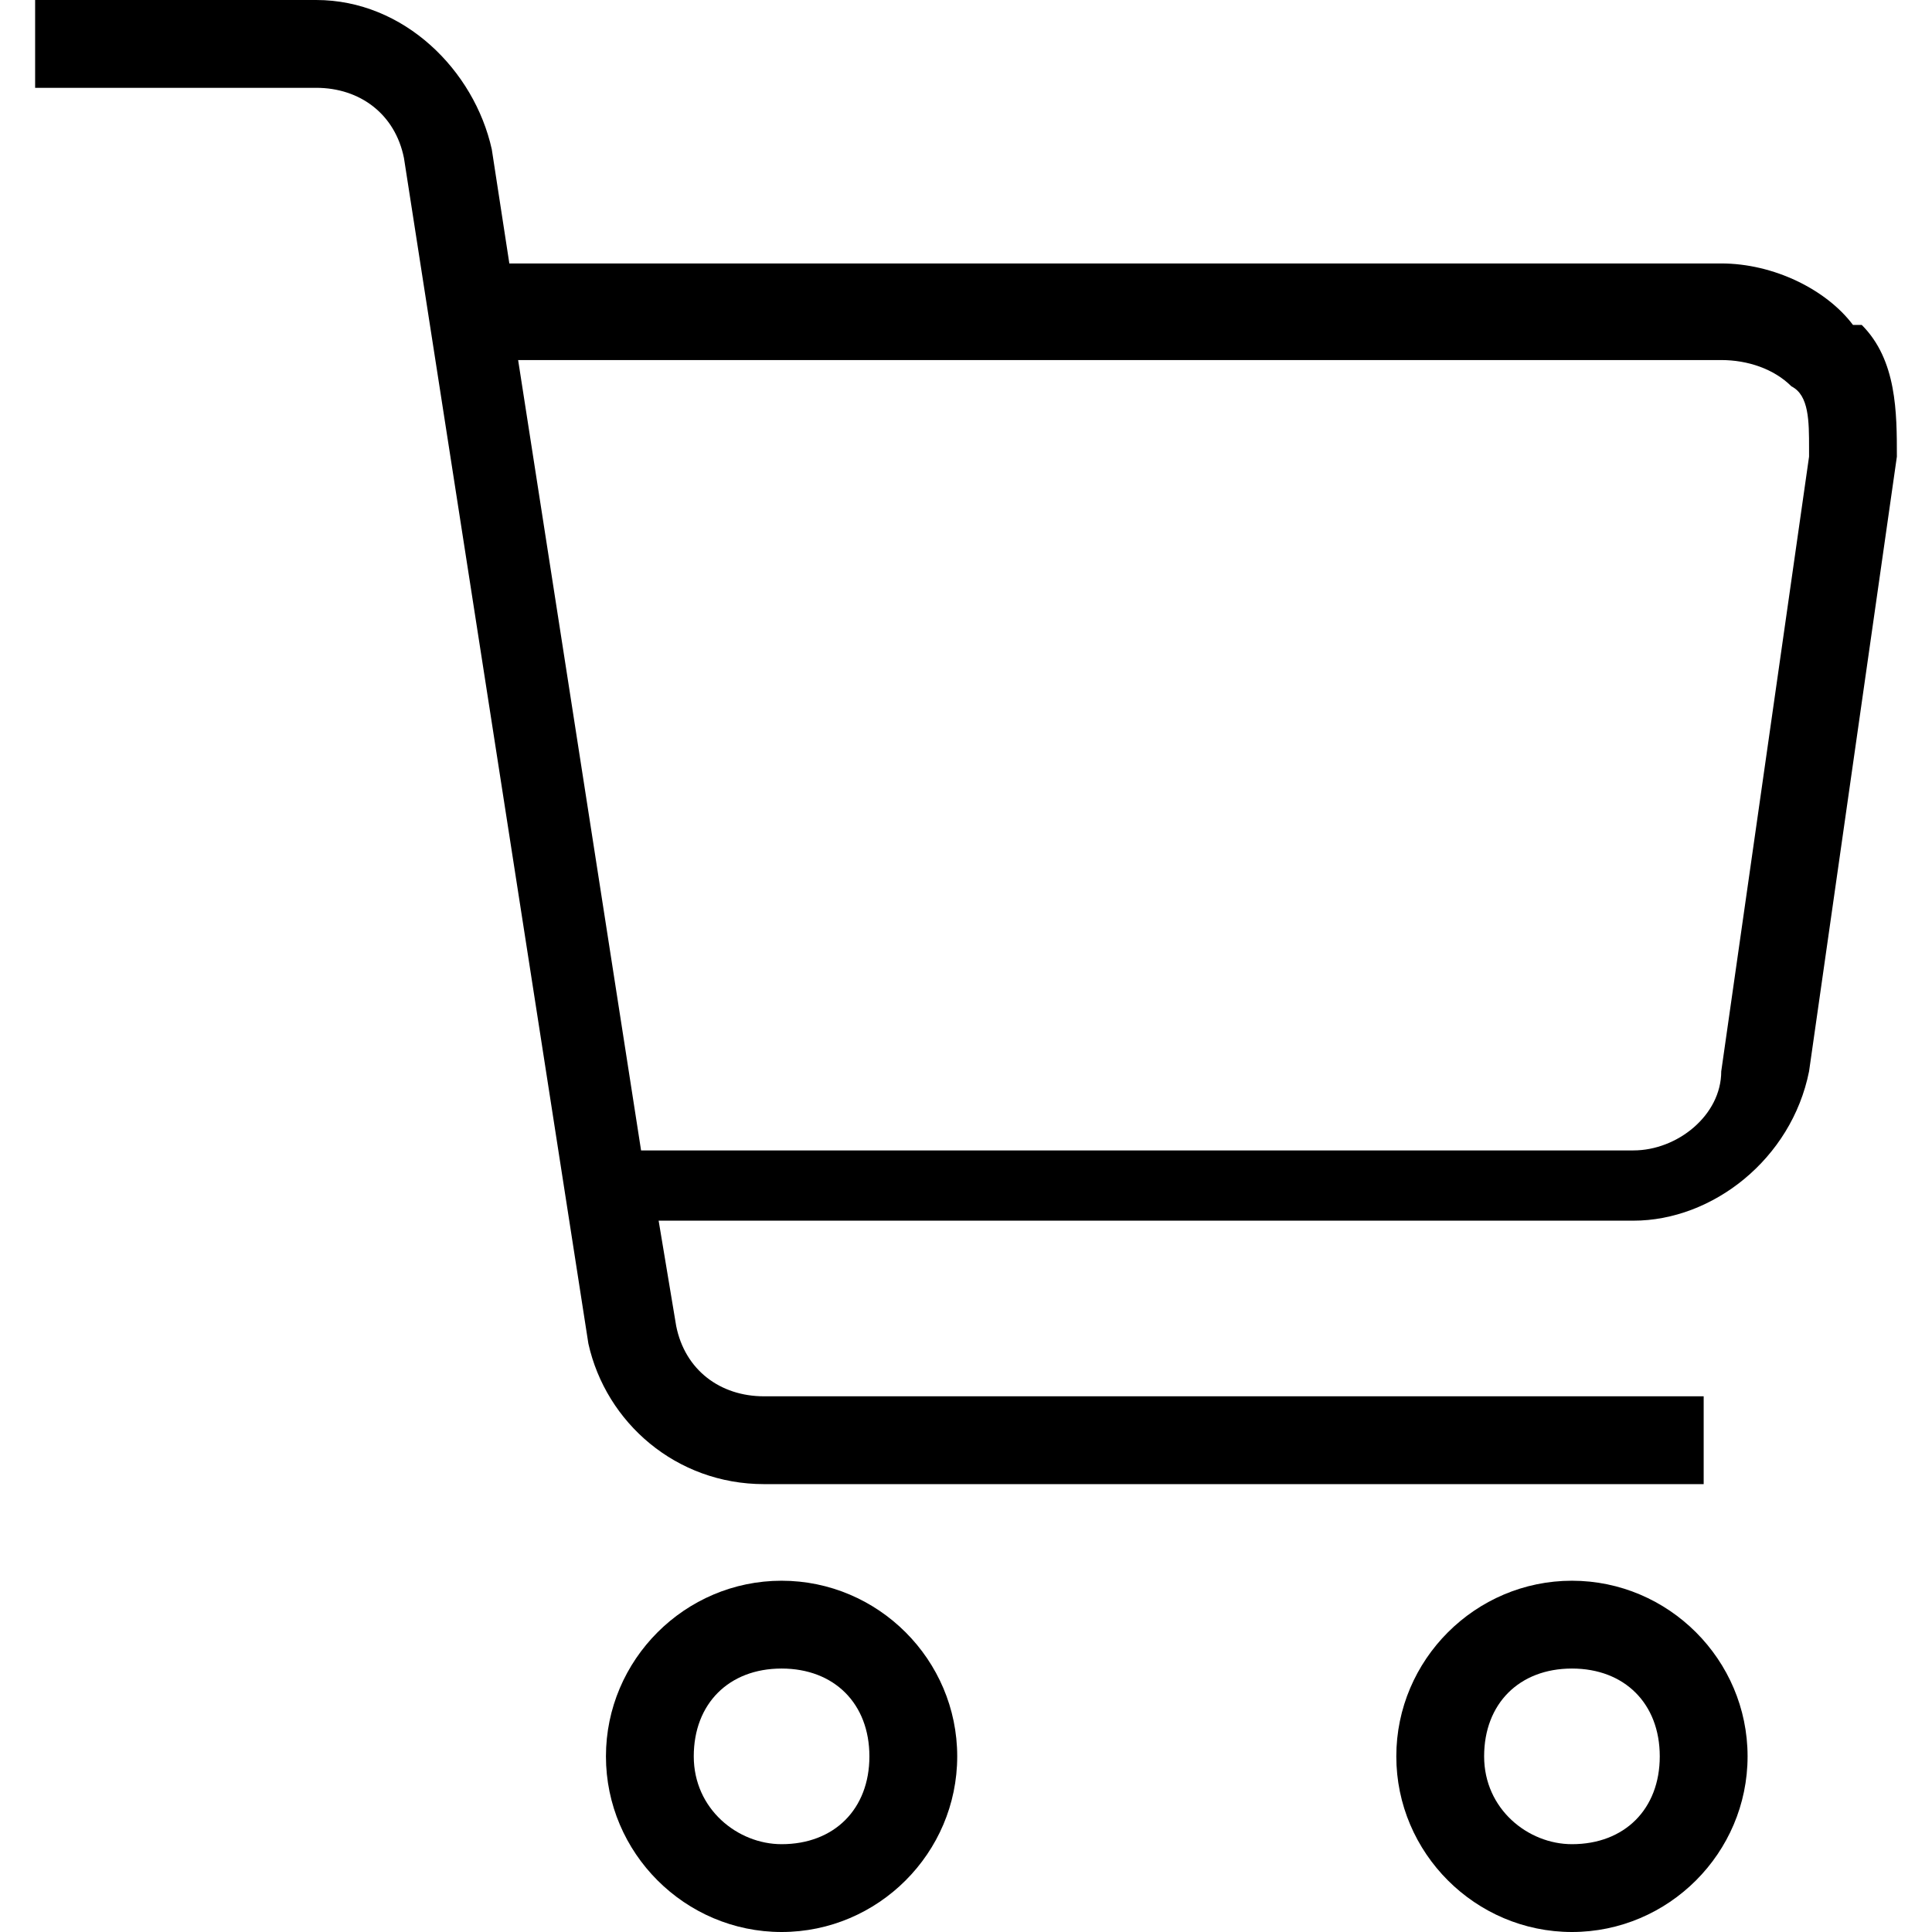
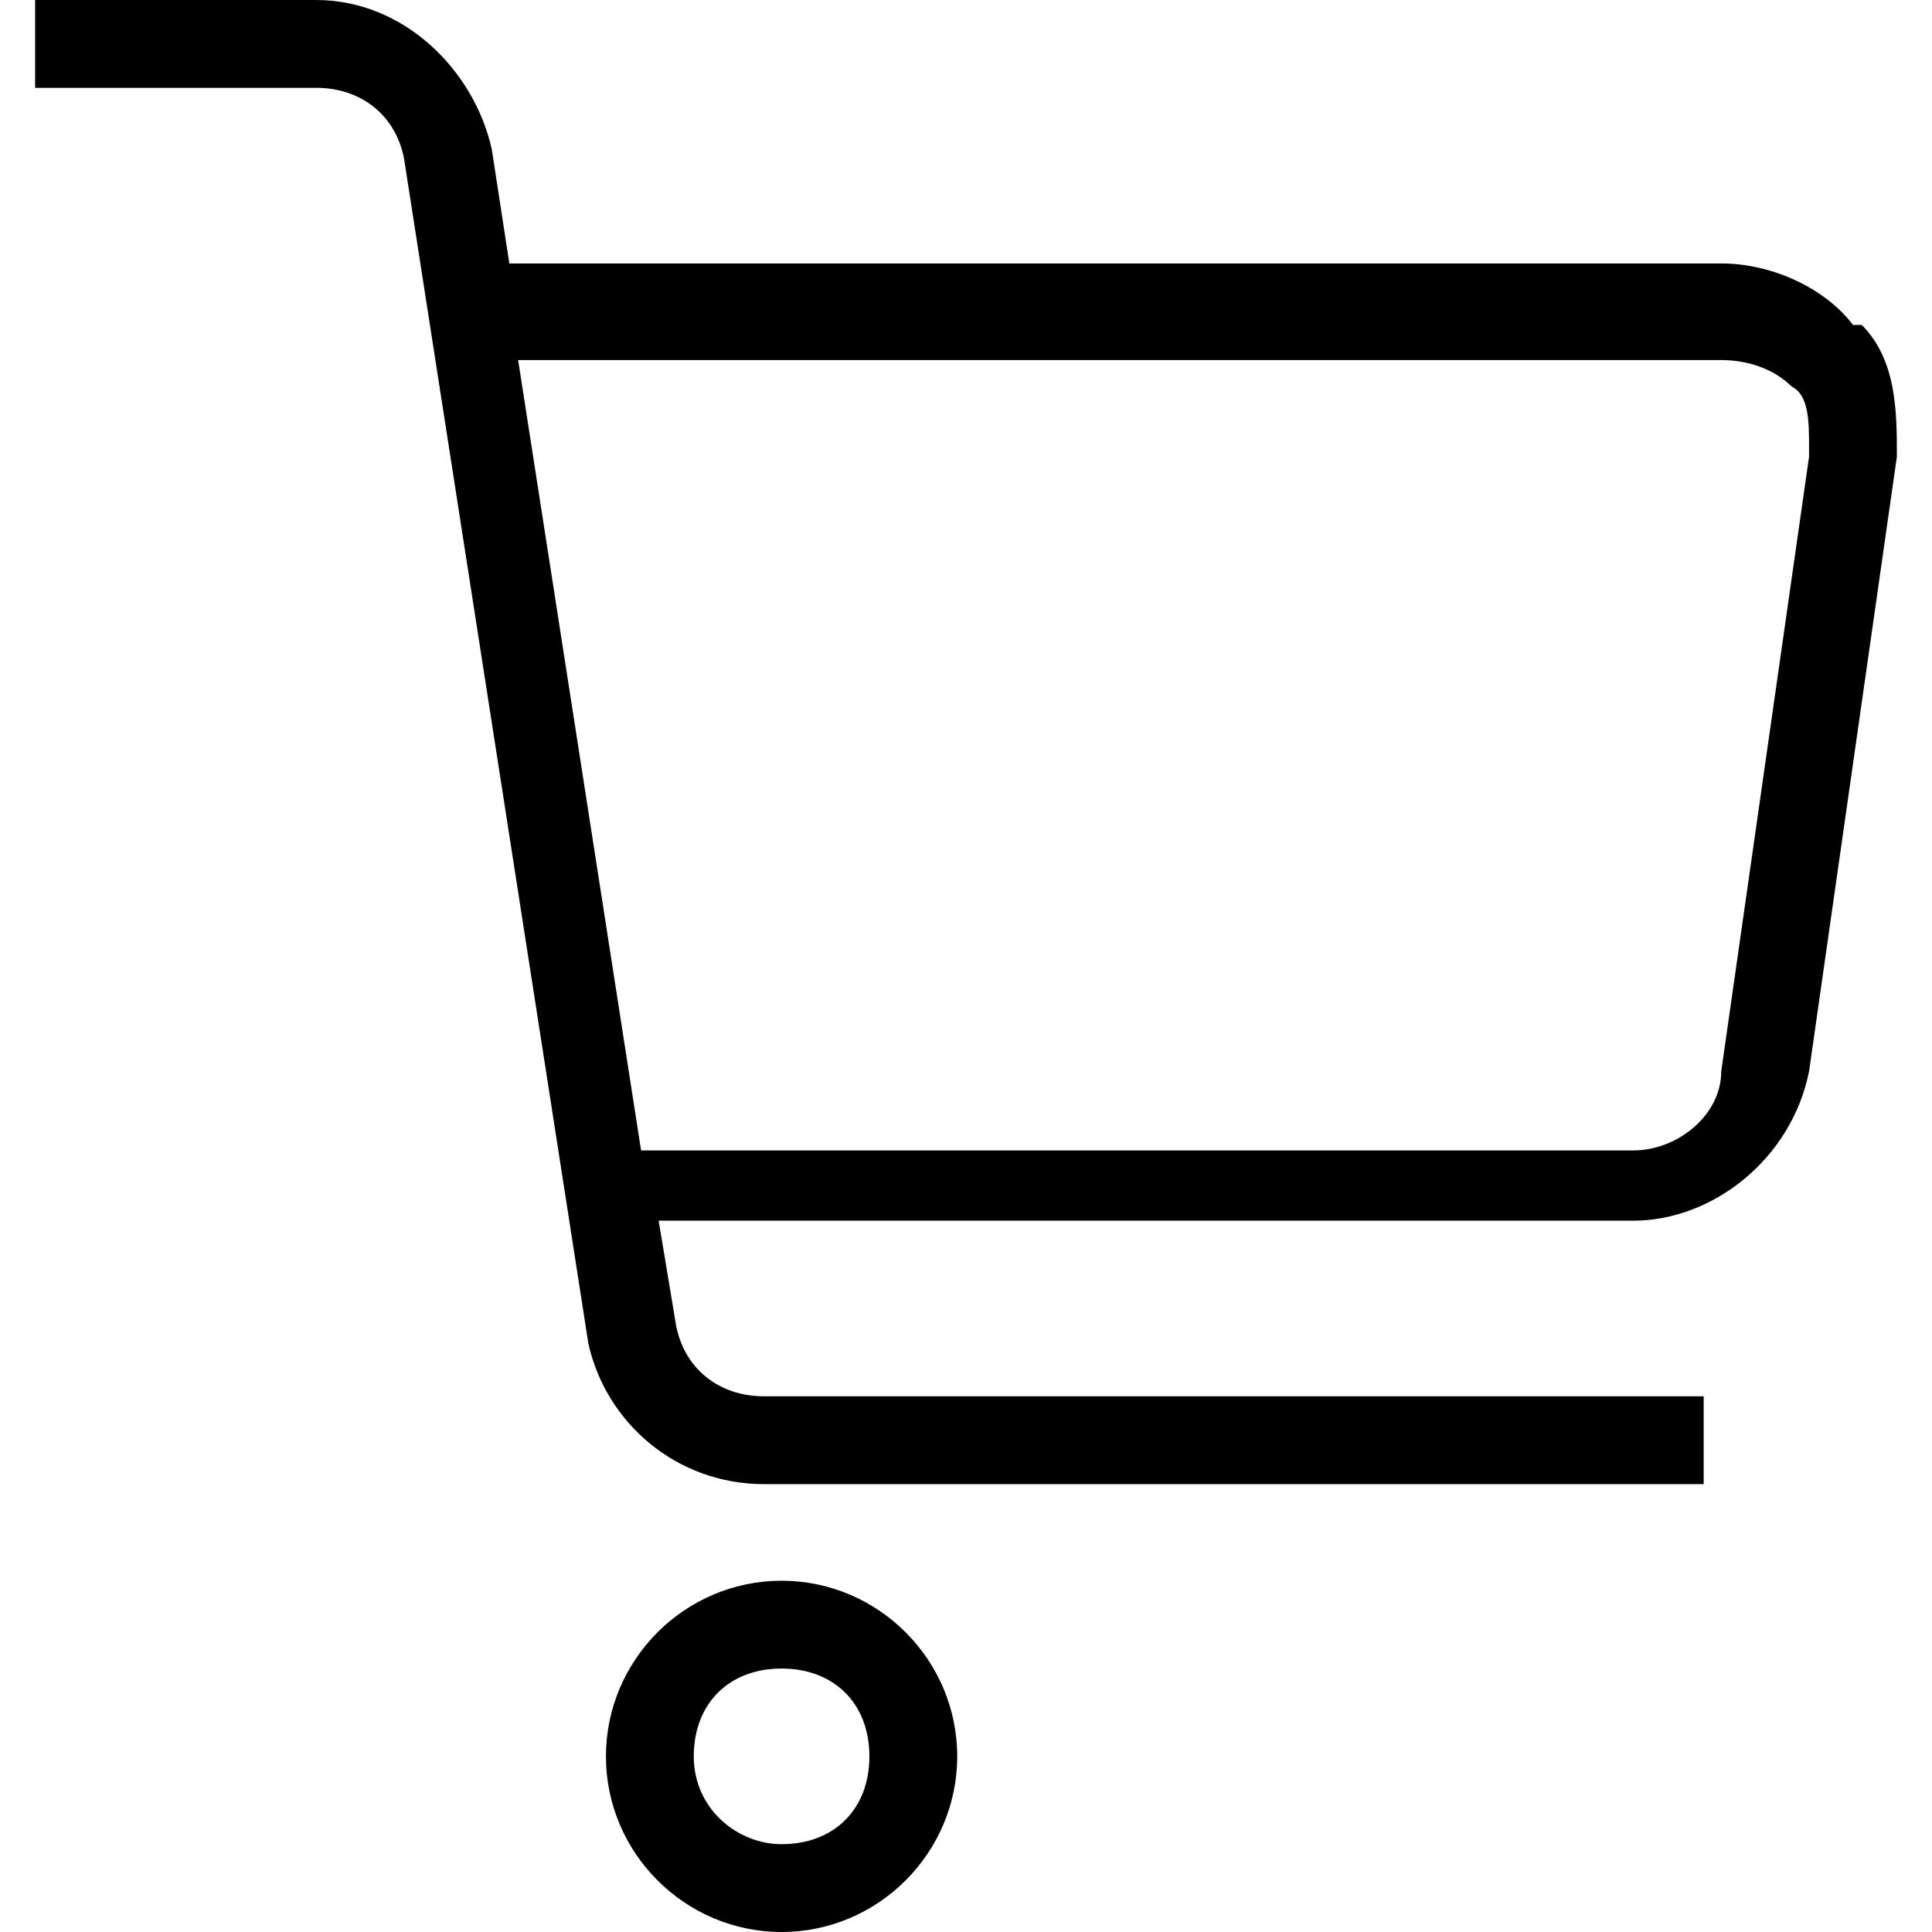
<svg xmlns="http://www.w3.org/2000/svg" id="Layer_1" width="22" height="22" version="1.1" viewBox="0 0 22 22">
  <path d="M8.9,18c-1.1,0-2,.9-2,2s.9,2,2,2,2-.9,2-2-.9-2-2-2ZM8.9,21c-.5,0-1-.4-1-1s.4-1,1-1,1,.4,1,1-.4,1-1,1Z" />
-   <path d="M17.9,18c-1.1,0-2,.9-2,2s.9,2,2,2,2-.9,2-2-.9-2-2-2ZM17.9,21c-.5,0-1-.4-1-1s.4-1,1-1,1,.4,1,1-.4,1-1,1Z" />
  <path d="M21.1,3.7c-.3-.4-.9-.7-1.5-.7H5.8l-.2-1.3C5.4.8,4.6,0,3.6,0H.4v1h3.2c.5,0,.9.3,1,.8l2.1,13.5c.2.9,1,1.6,2,1.6h10.7v-1h-10.7c-.5,0-.9-.3-1-.8l-.2-1.2h11.1c.9,0,1.8-.7,2-1.7l1-7c0-.5,0-1.1-.4-1.5ZM20.6,5.2l-1,7c0,.5-.5.9-1,.9H7.3l-1.4-9h13.7c.3,0,.6.1.8.3.2.1.2.4.2.7Z" />
</svg>